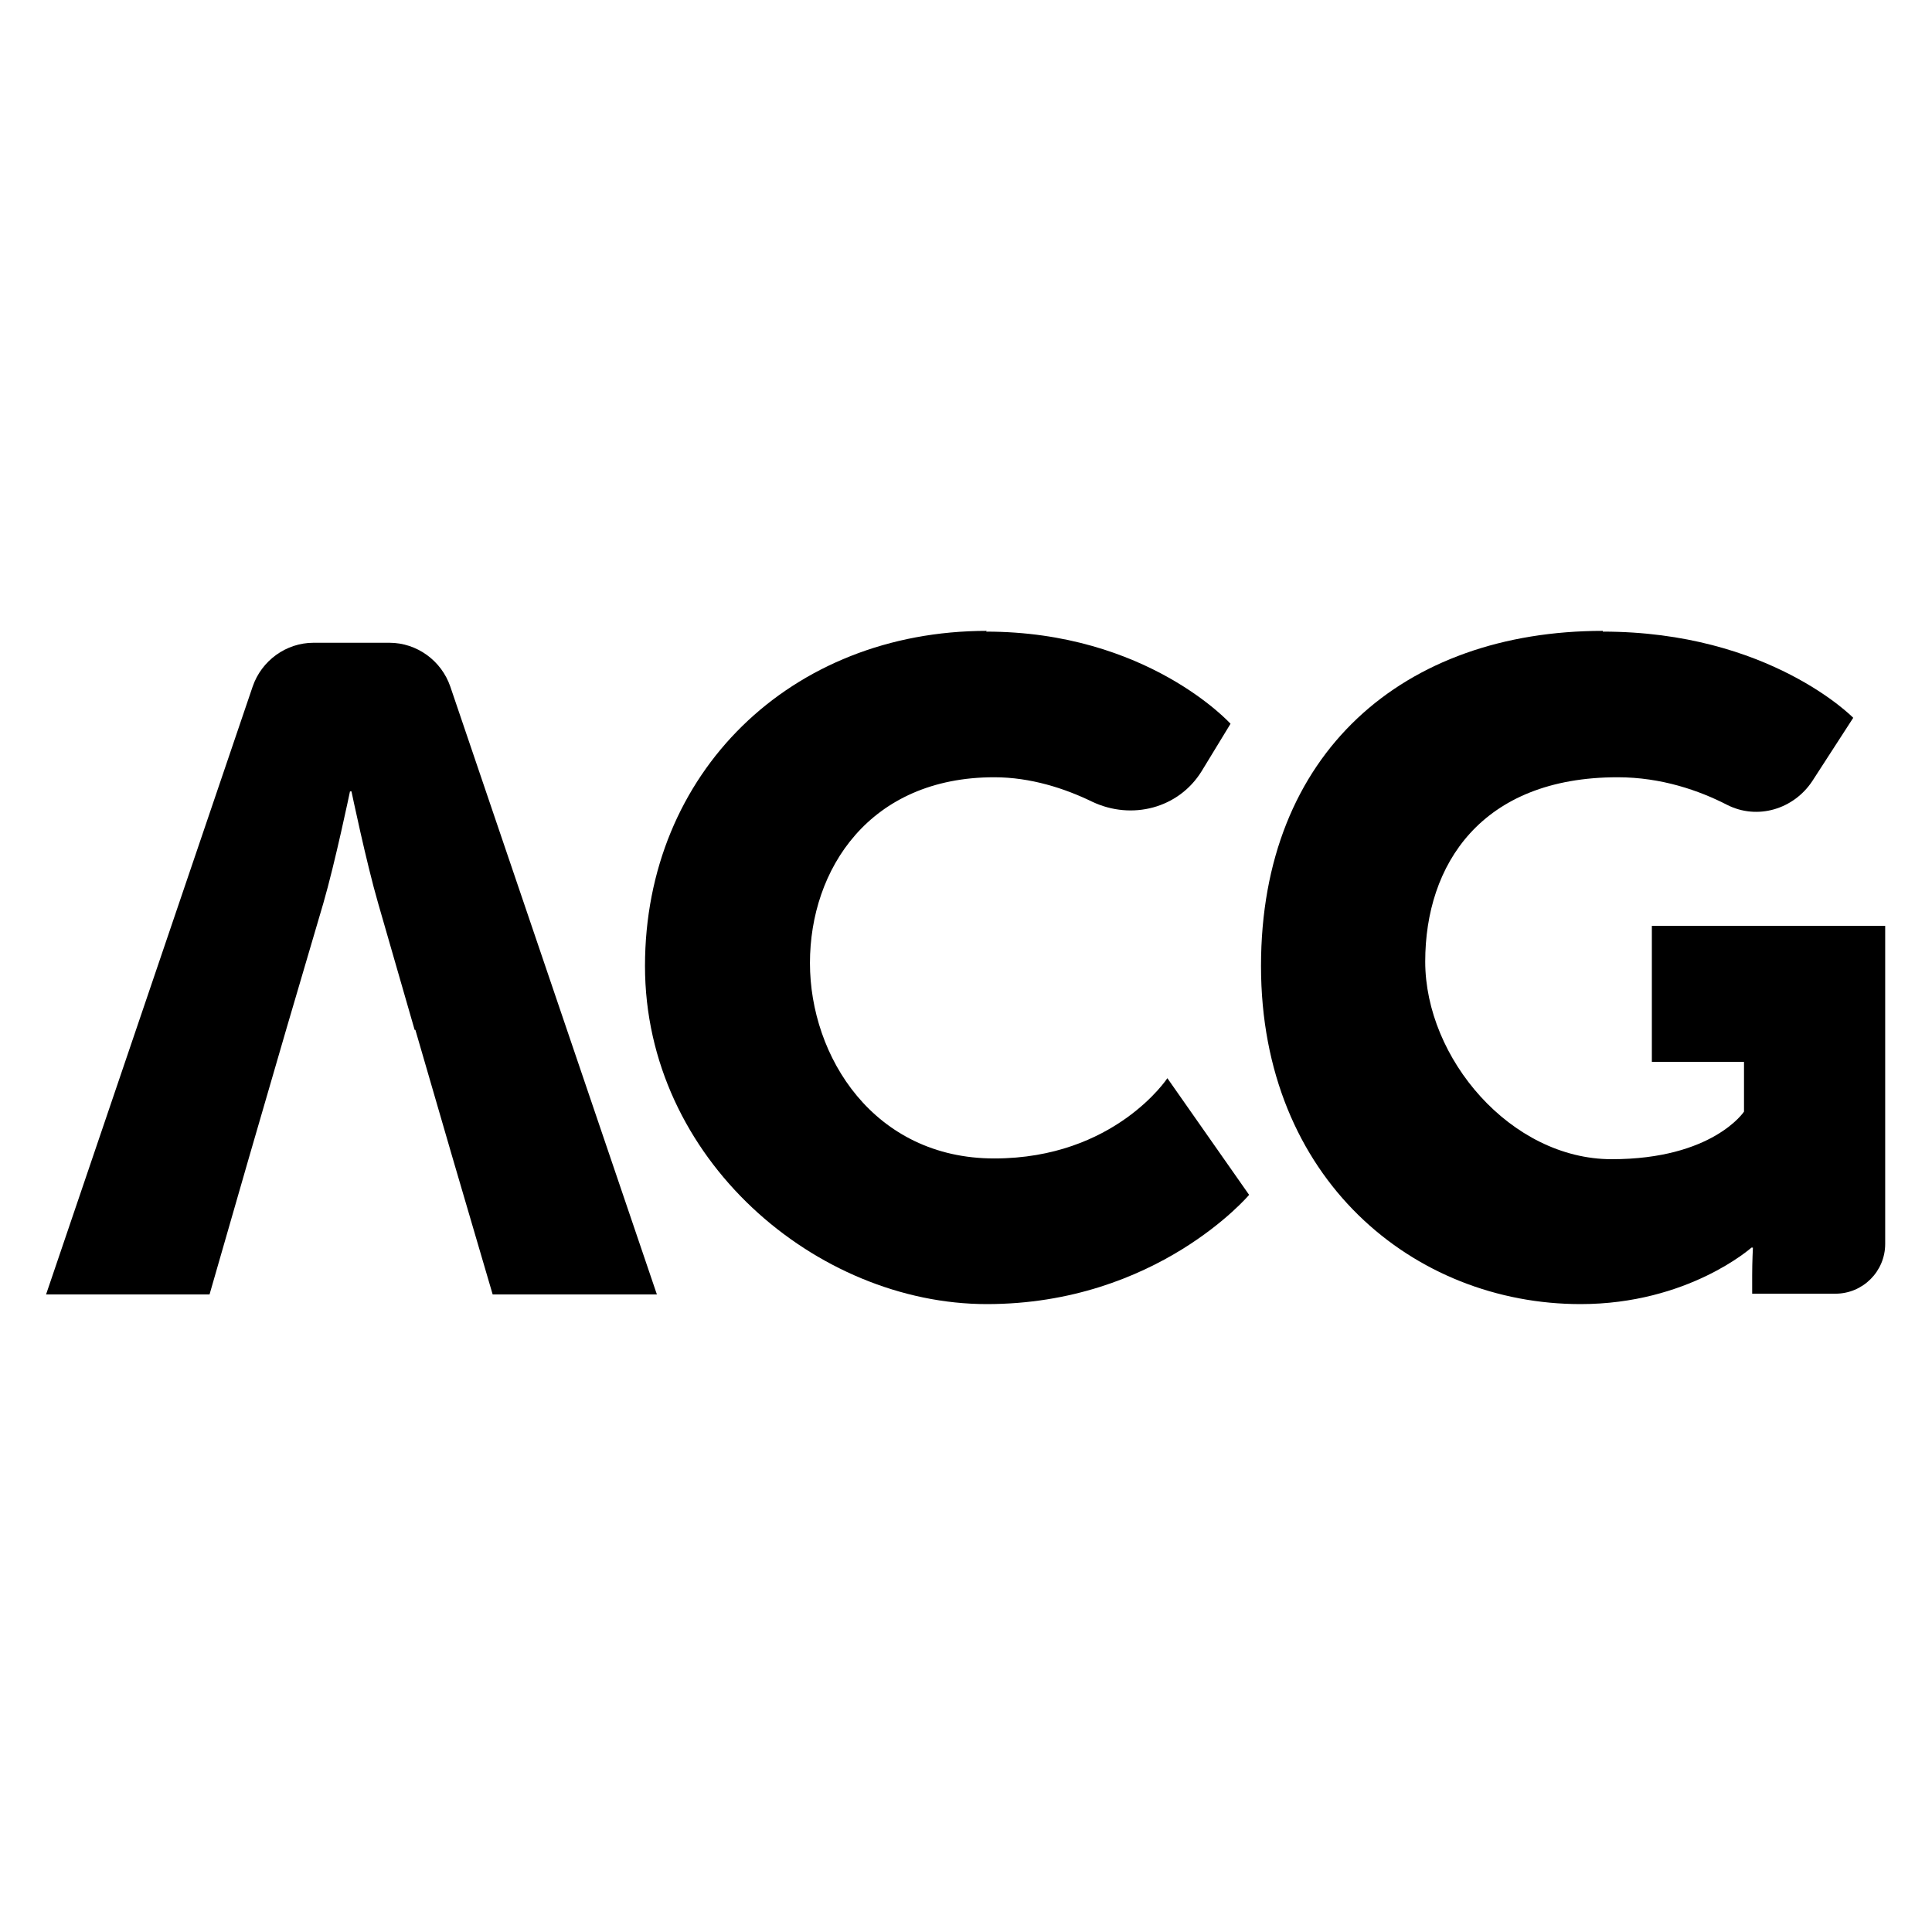
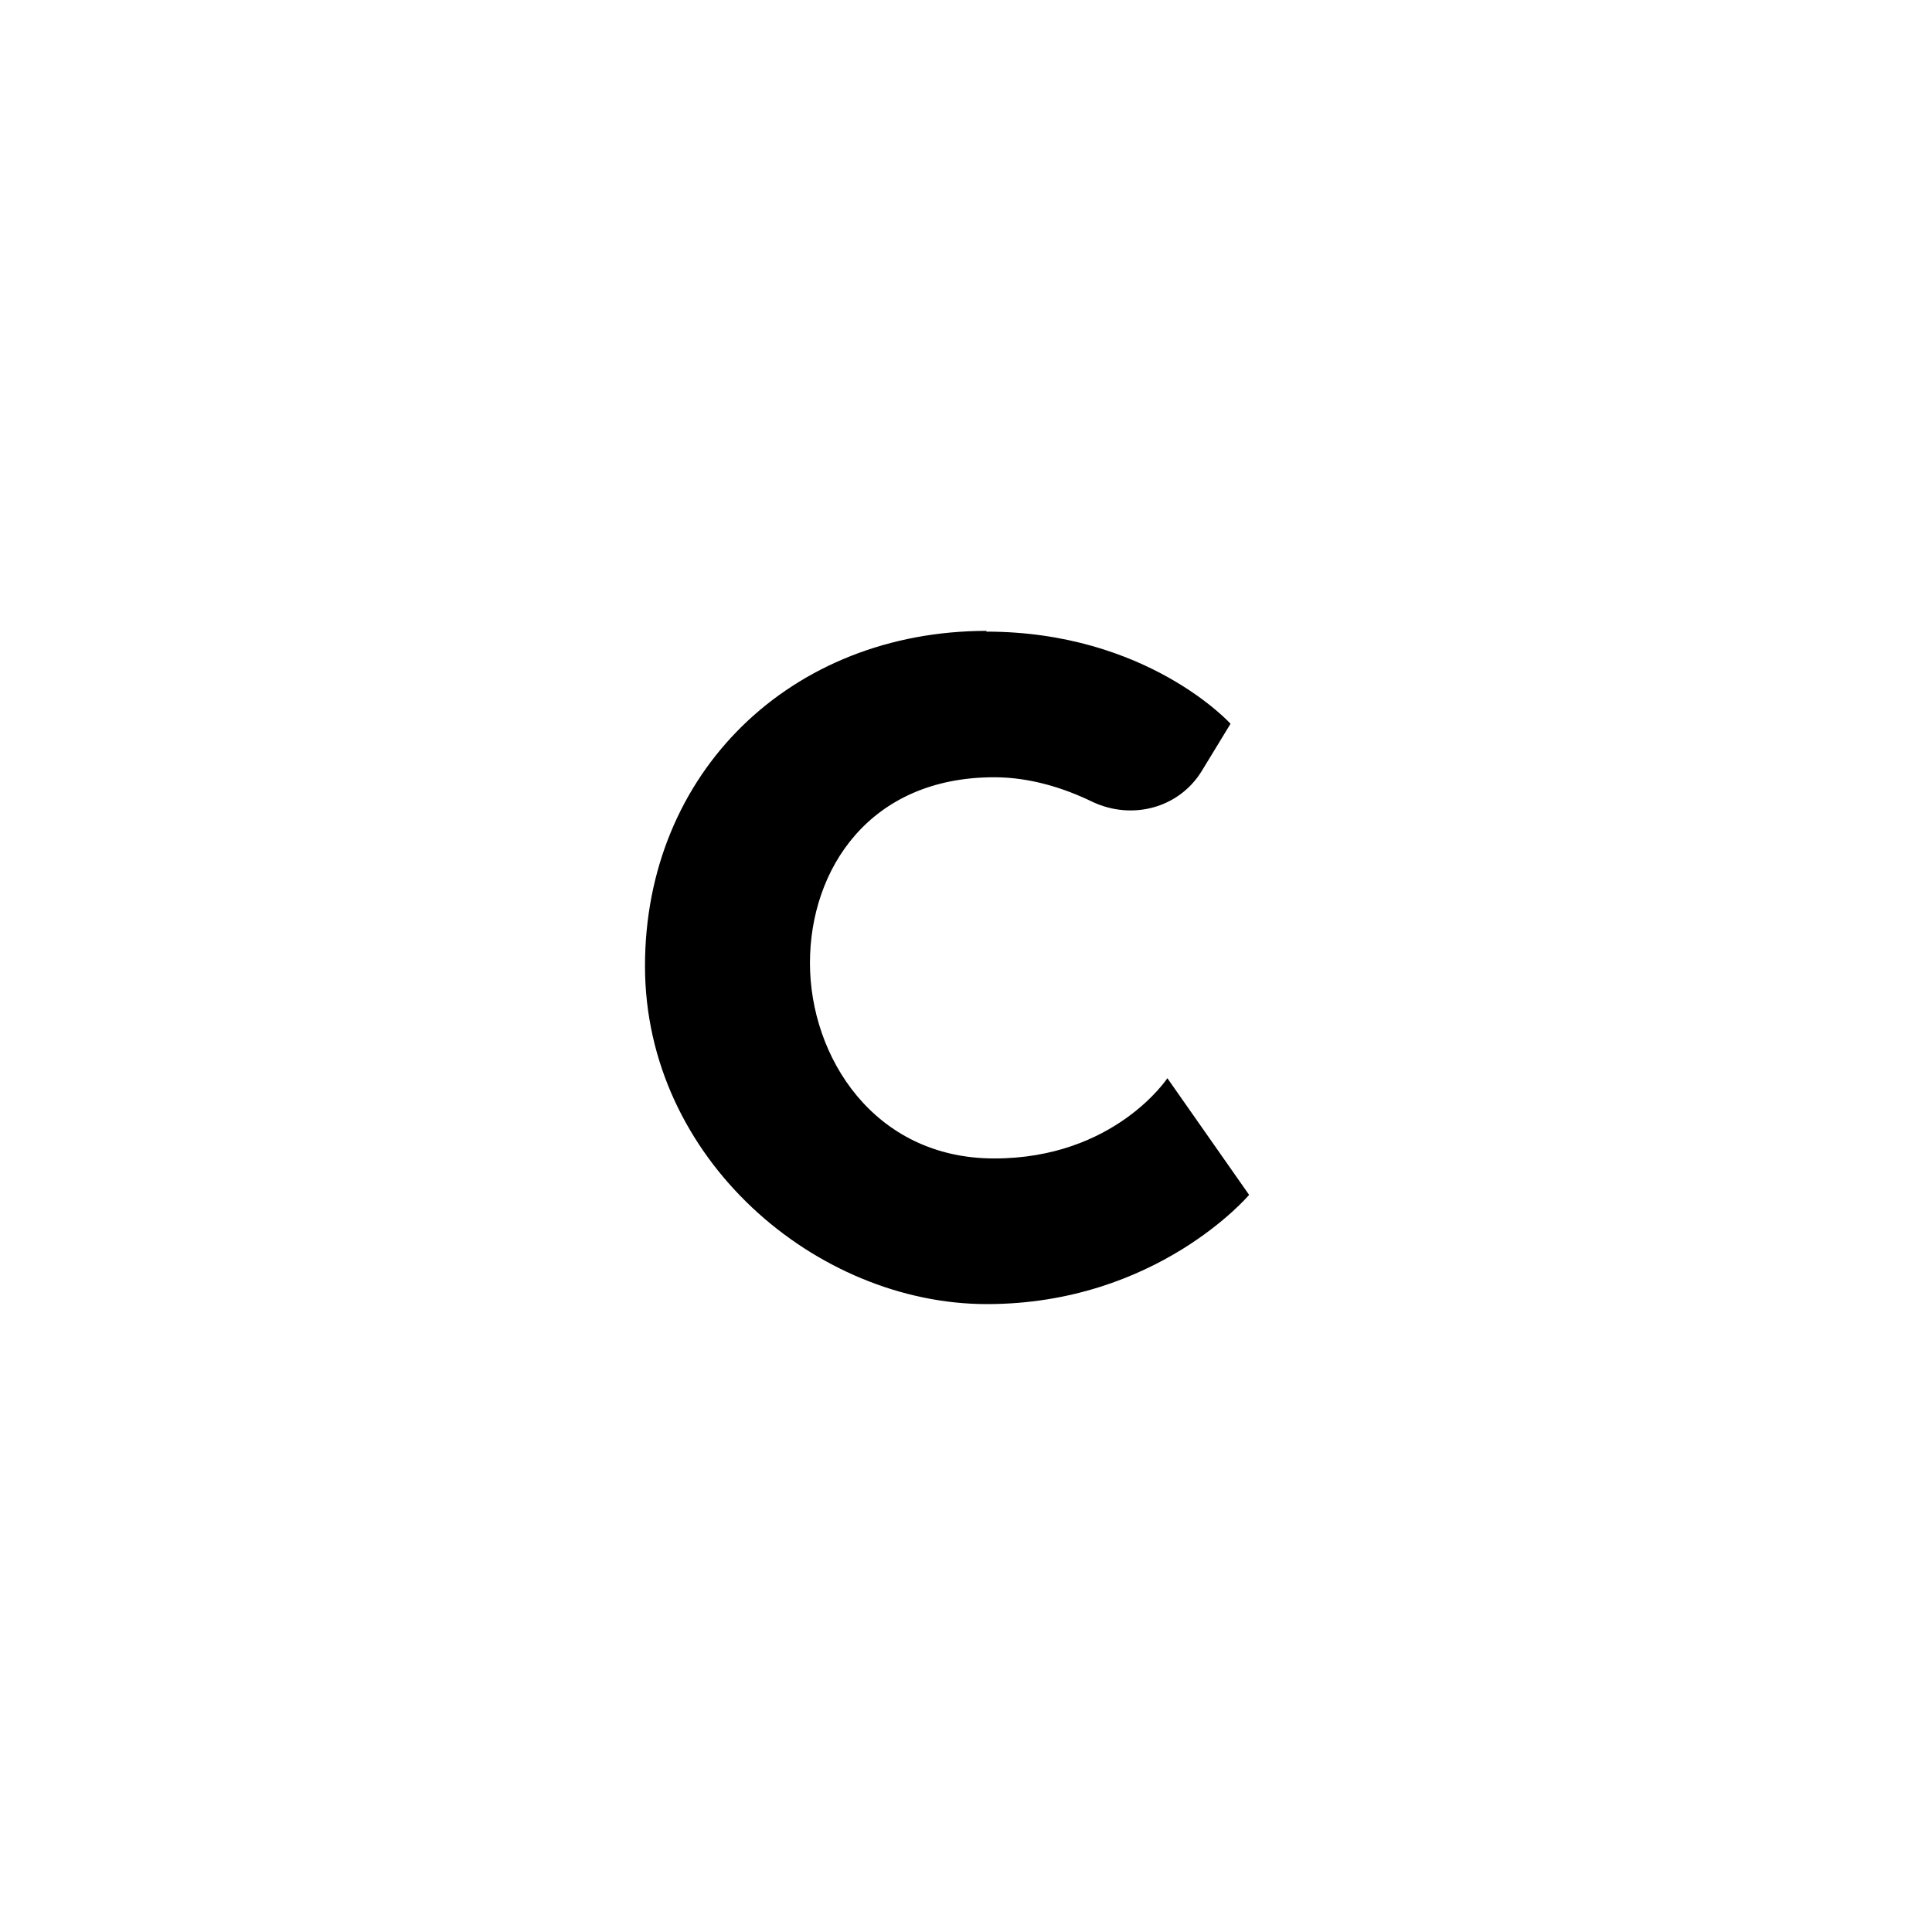
<svg xmlns="http://www.w3.org/2000/svg" version="1.1" viewBox="0 0 260 260">
  <g>
    <g id="Layer_1">
      <g>
-         <path d="M55.8,138.6l-4.9-17c-1.6-5.5-3.6-15.1-3.6-15.1h-.2s-2,9.6-3.6,15.1l-5,17-5,17.2-5.3,18.4H6.2l27.8-81.8c1.2-3.5,4.5-5.9,8.2-5.9h10.2c3.7,0,7,2.4,8.2,5.9l27.8,81.8h-22.1l-5.4-18.4-5-17.2Z" />
        <path d="M132.7,85c21.7,0,32.9,12.4,32.9,12.4l-3.9,6.4c-3.1,5-9.4,6.6-14.7,4.1-3.7-1.8-8.3-3.3-13.2-3.3-16.8,0-24.8,12.4-24.8,25s8.6,26.3,24.8,26.3,23.3-10.8,23.3-10.8l11,15.7s-12.4,14.7-35.3,14.7-46-19.5-46-45.5,19.6-45.1,46-45.1Z" />
-         <path d="M215.7,85c22.4,0,33.7,11.6,33.7,11.6l-5.5,8.5c-2.5,3.8-7.4,5.3-11.5,3.2-3.7-1.9-8.8-3.7-14.7-3.7-18.4,0-25.9,11.8-25.9,24.8s11.5,26.6,25.1,26.6,17.8-6.4,17.8-6.4v-6.7h-12.4v-18.3h31.4v42.8c0,3.7-3,6.7-6.7,6.7h-11.2v-2.5c0-1.8.1-3.7.1-3.7h-.2s-8.5,7.6-23,7.6c-22.4,0-43-16.8-43-45.5s19.2-45.1,46-45.1Z" />
      </g>
    </g>
  </g>
</svg>